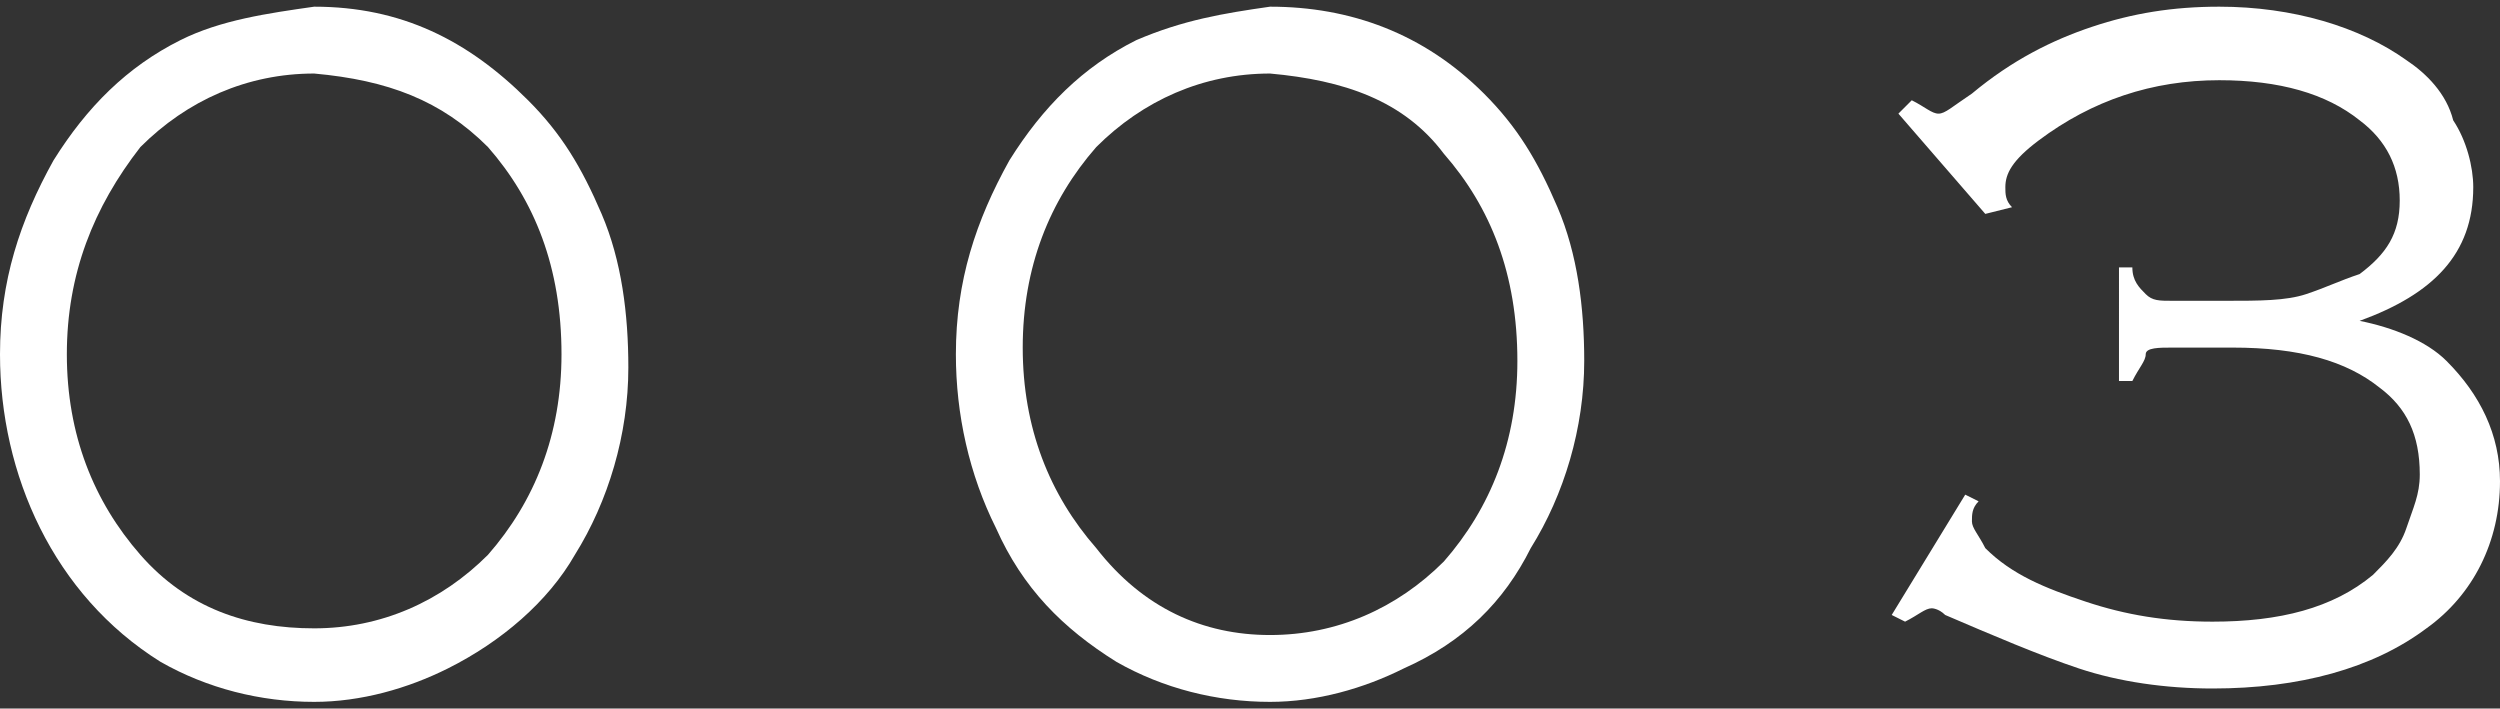
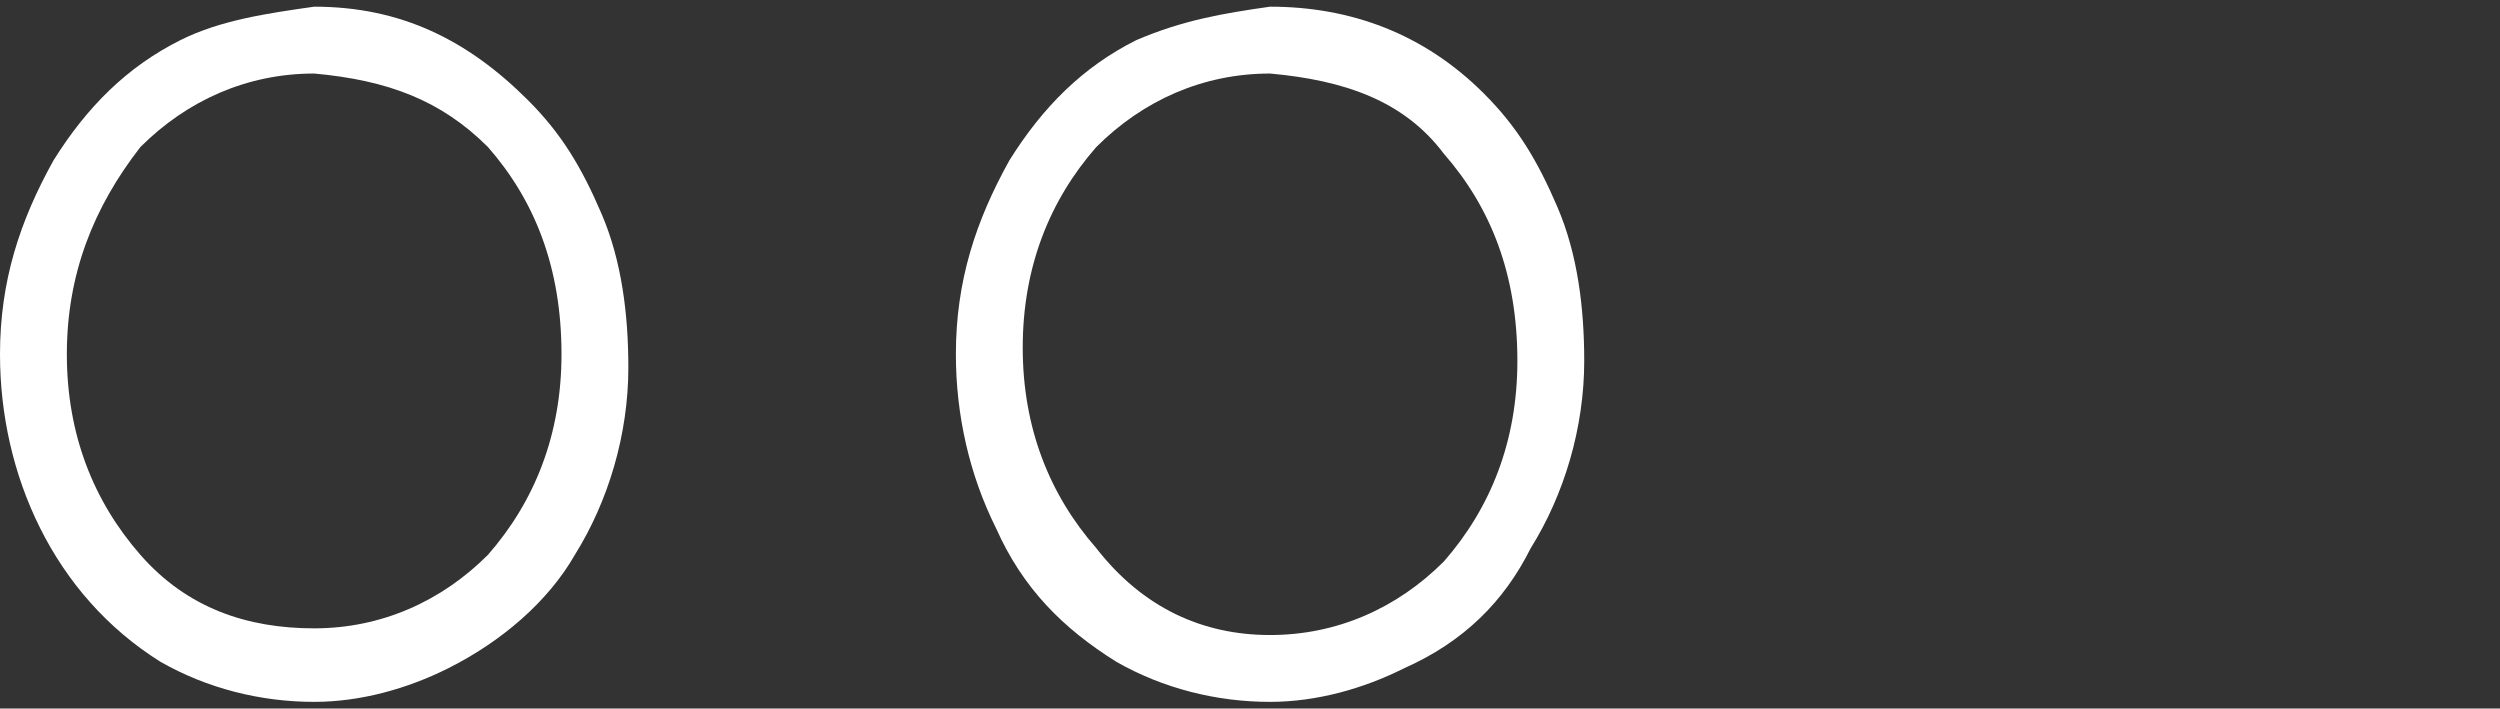
<svg xmlns="http://www.w3.org/2000/svg" version="1.1" id="レイヤー_1" x="0px" y="0px" viewBox="0 0 37.4 10.6" style="enable-background:new 0 0 37.4 10.6;" xml:space="preserve">
  <rect x="0" y="0" width="37.4" height="10.6" fill="#333333" stroke="none" />
  <style type="text/css">
	.ドロップシャドウ{fill:none;}
	.光彩_x0020_外側_x0020_5_x0020_pt{fill:none;}
	.青のネオン{fill:none;stroke:#8AACDA;stroke-width:7;stroke-linecap:round;stroke-linejoin:round;}
	.クロムハイライト{fill:url(#SVGID_1_);stroke:#FFFFFF;stroke-width:0.363;stroke-miterlimit:1;}
	.ジャイブ_GS{fill:#FFDD00;}
	.Alyssa_GS{fill:#A6D0E4;}
	.st0{fill:#FFFFFF;}
</style>
  <linearGradient id="SVGID_1_" gradientUnits="userSpaceOnUse" x1="18.679" y1="0" x2="18.679" y2="-1">
    <stop offset="0" style="stop-color:#656565" />
    <stop offset="0.618" style="stop-color:#1B1B1B" />
    <stop offset="0.629" style="stop-color:#545454" />
    <stop offset="0.983" style="stop-color:#3E3E3E" />
  </linearGradient>
  <g>
    <g>
      <path class="st0" d="M4.7,0.1C6,0.1,7,0.6,7.9,1.5c0.5,0.5,0.8,1,1.1,1.7c0.3,0.7,0.4,1.5,0.4,2.3c0,1-0.3,2-0.8,2.8    C8.2,9,7.5,9.6,6.7,10c-0.6,0.3-1.3,0.5-2,0.5c-0.8,0-1.6-0.2-2.3-0.6C1.6,9.4,1,8.7,0.6,7.9C0.2,7.1,0,6.2,0,5.3    c0-1.1,0.3-2,0.8-2.9C1.3,1.6,1.9,1,2.7,0.6C3.3,0.3,4,0.2,4.7,0.1z M4.7,1.1c-1,0-1.9,0.4-2.6,1.1C1.4,3.1,1,4.1,1,5.3    s0.4,2.2,1.1,3c0.7,0.8,1.6,1.1,2.6,1.1c1,0,1.9-0.4,2.6-1.1c0.7-0.8,1.1-1.8,1.1-3c0-1.3-0.4-2.3-1.1-3.1    C6.6,1.5,5.8,1.2,4.7,1.1z" />
      <path class="st0" d="M19,0.1c1.2,0,2.3,0.4,3.2,1.3c0.5,0.5,0.8,1,1.1,1.7c0.3,0.7,0.4,1.5,0.4,2.3c0,1-0.3,2-0.8,2.8    C22.5,9,21.9,9.6,21,10c-0.6,0.3-1.3,0.5-2,0.5c-0.8,0-1.6-0.2-2.3-0.6c-0.8-0.5-1.4-1.1-1.8-2c-0.4-0.8-0.6-1.7-0.6-2.6    c0-1.1,0.3-2,0.8-2.9C15.6,1.6,16.2,1,17,0.6C17.7,0.3,18.3,0.2,19,0.1z M19,1.1c-1,0-1.9,0.4-2.6,1.1c-0.7,0.8-1.1,1.8-1.1,3    s0.4,2.2,1.1,3C17.1,9.1,18,9.5,19,9.5c1,0,1.9-0.4,2.6-1.1c0.7-0.8,1.1-1.8,1.1-3c0-1.3-0.4-2.3-1.1-3.1C21,1.5,20.1,1.2,19,1.1z    " />
-       <path class="st0" d="M29.7,3.2l-1.3-1.5l0.2-0.2c0.2,0.1,0.3,0.2,0.4,0.2c0.1,0,0.2-0.1,0.5-0.3c0.6-0.5,1.2-0.8,1.8-1    s1.2-0.3,1.9-0.3c1.1,0,2.1,0.3,2.8,0.8c0.3,0.2,0.6,0.5,0.7,0.9c0.2,0.3,0.3,0.7,0.3,1c0,1-0.6,1.6-1.7,2c0.5,0.1,1,0.3,1.3,0.6    c0.5,0.5,0.8,1.1,0.8,1.8c0,0.9-0.4,1.7-1.1,2.2c-0.8,0.6-1.9,0.9-3.2,0.9c-0.7,0-1.4-0.1-2-0.3s-1.3-0.5-2-0.8    c-0.1-0.1-0.2-0.1-0.2-0.1c-0.1,0-0.2,0.1-0.4,0.2l-0.2-0.1l1.1-1.8l0.2,0.1c-0.1,0.1-0.1,0.2-0.1,0.3c0,0.1,0.1,0.2,0.2,0.4    c0.4,0.4,0.9,0.6,1.5,0.8c0.6,0.2,1.2,0.3,1.9,0.3c1,0,1.8-0.2,2.4-0.7c0.2-0.2,0.4-0.4,0.5-0.7c0.1-0.3,0.2-0.5,0.2-0.8    c0-0.6-0.2-1-0.6-1.3c-0.5-0.4-1.2-0.6-2.2-0.6h-0.9c-0.2,0-0.4,0-0.4,0.1s-0.1,0.2-0.2,0.4h-0.2V4h0.2c0,0.2,0.1,0.3,0.2,0.4    s0.2,0.1,0.4,0.1h0.8c0.5,0,0.9,0,1.2-0.1c0.3-0.1,0.5-0.2,0.8-0.3c0.4-0.3,0.6-0.6,0.6-1.1s-0.2-0.9-0.6-1.2    c-0.5-0.4-1.2-0.6-2.1-0.6c-1,0-1.9,0.3-2.7,0.9c-0.4,0.3-0.5,0.5-0.5,0.7c0,0.1,0,0.2,0.1,0.3L29.7,3.2z" />
    </g>
  </g>
</svg>